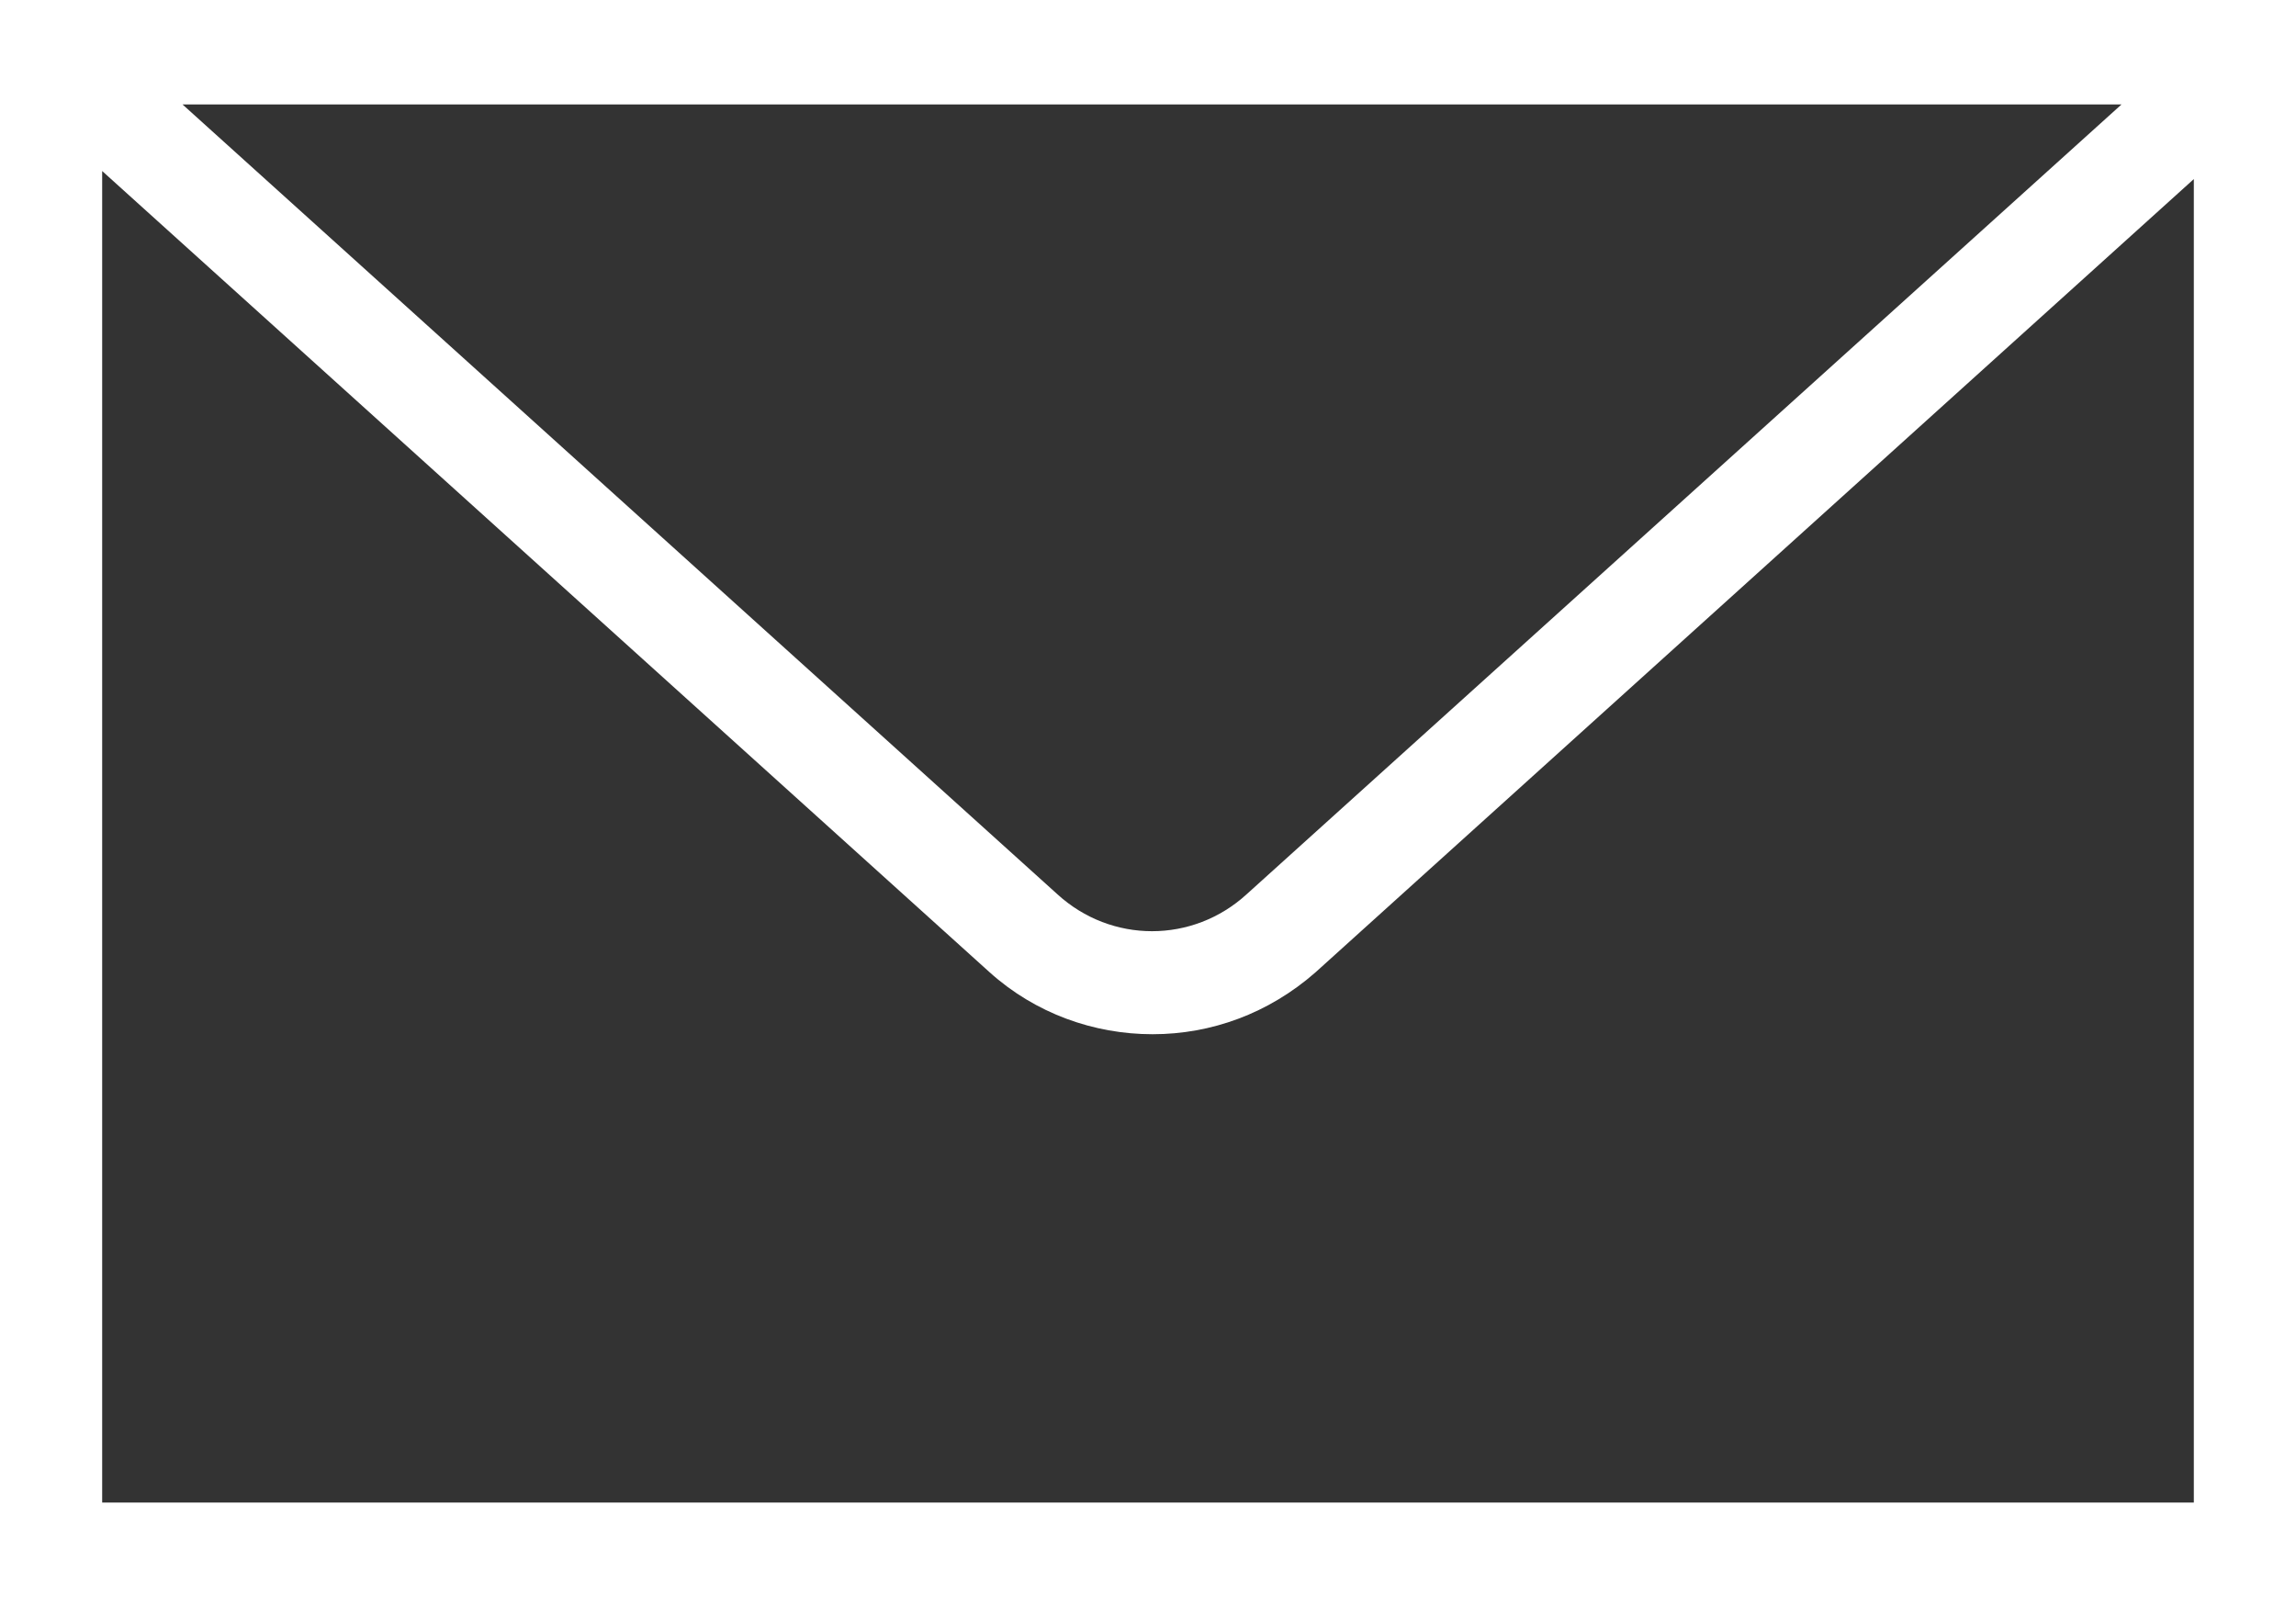
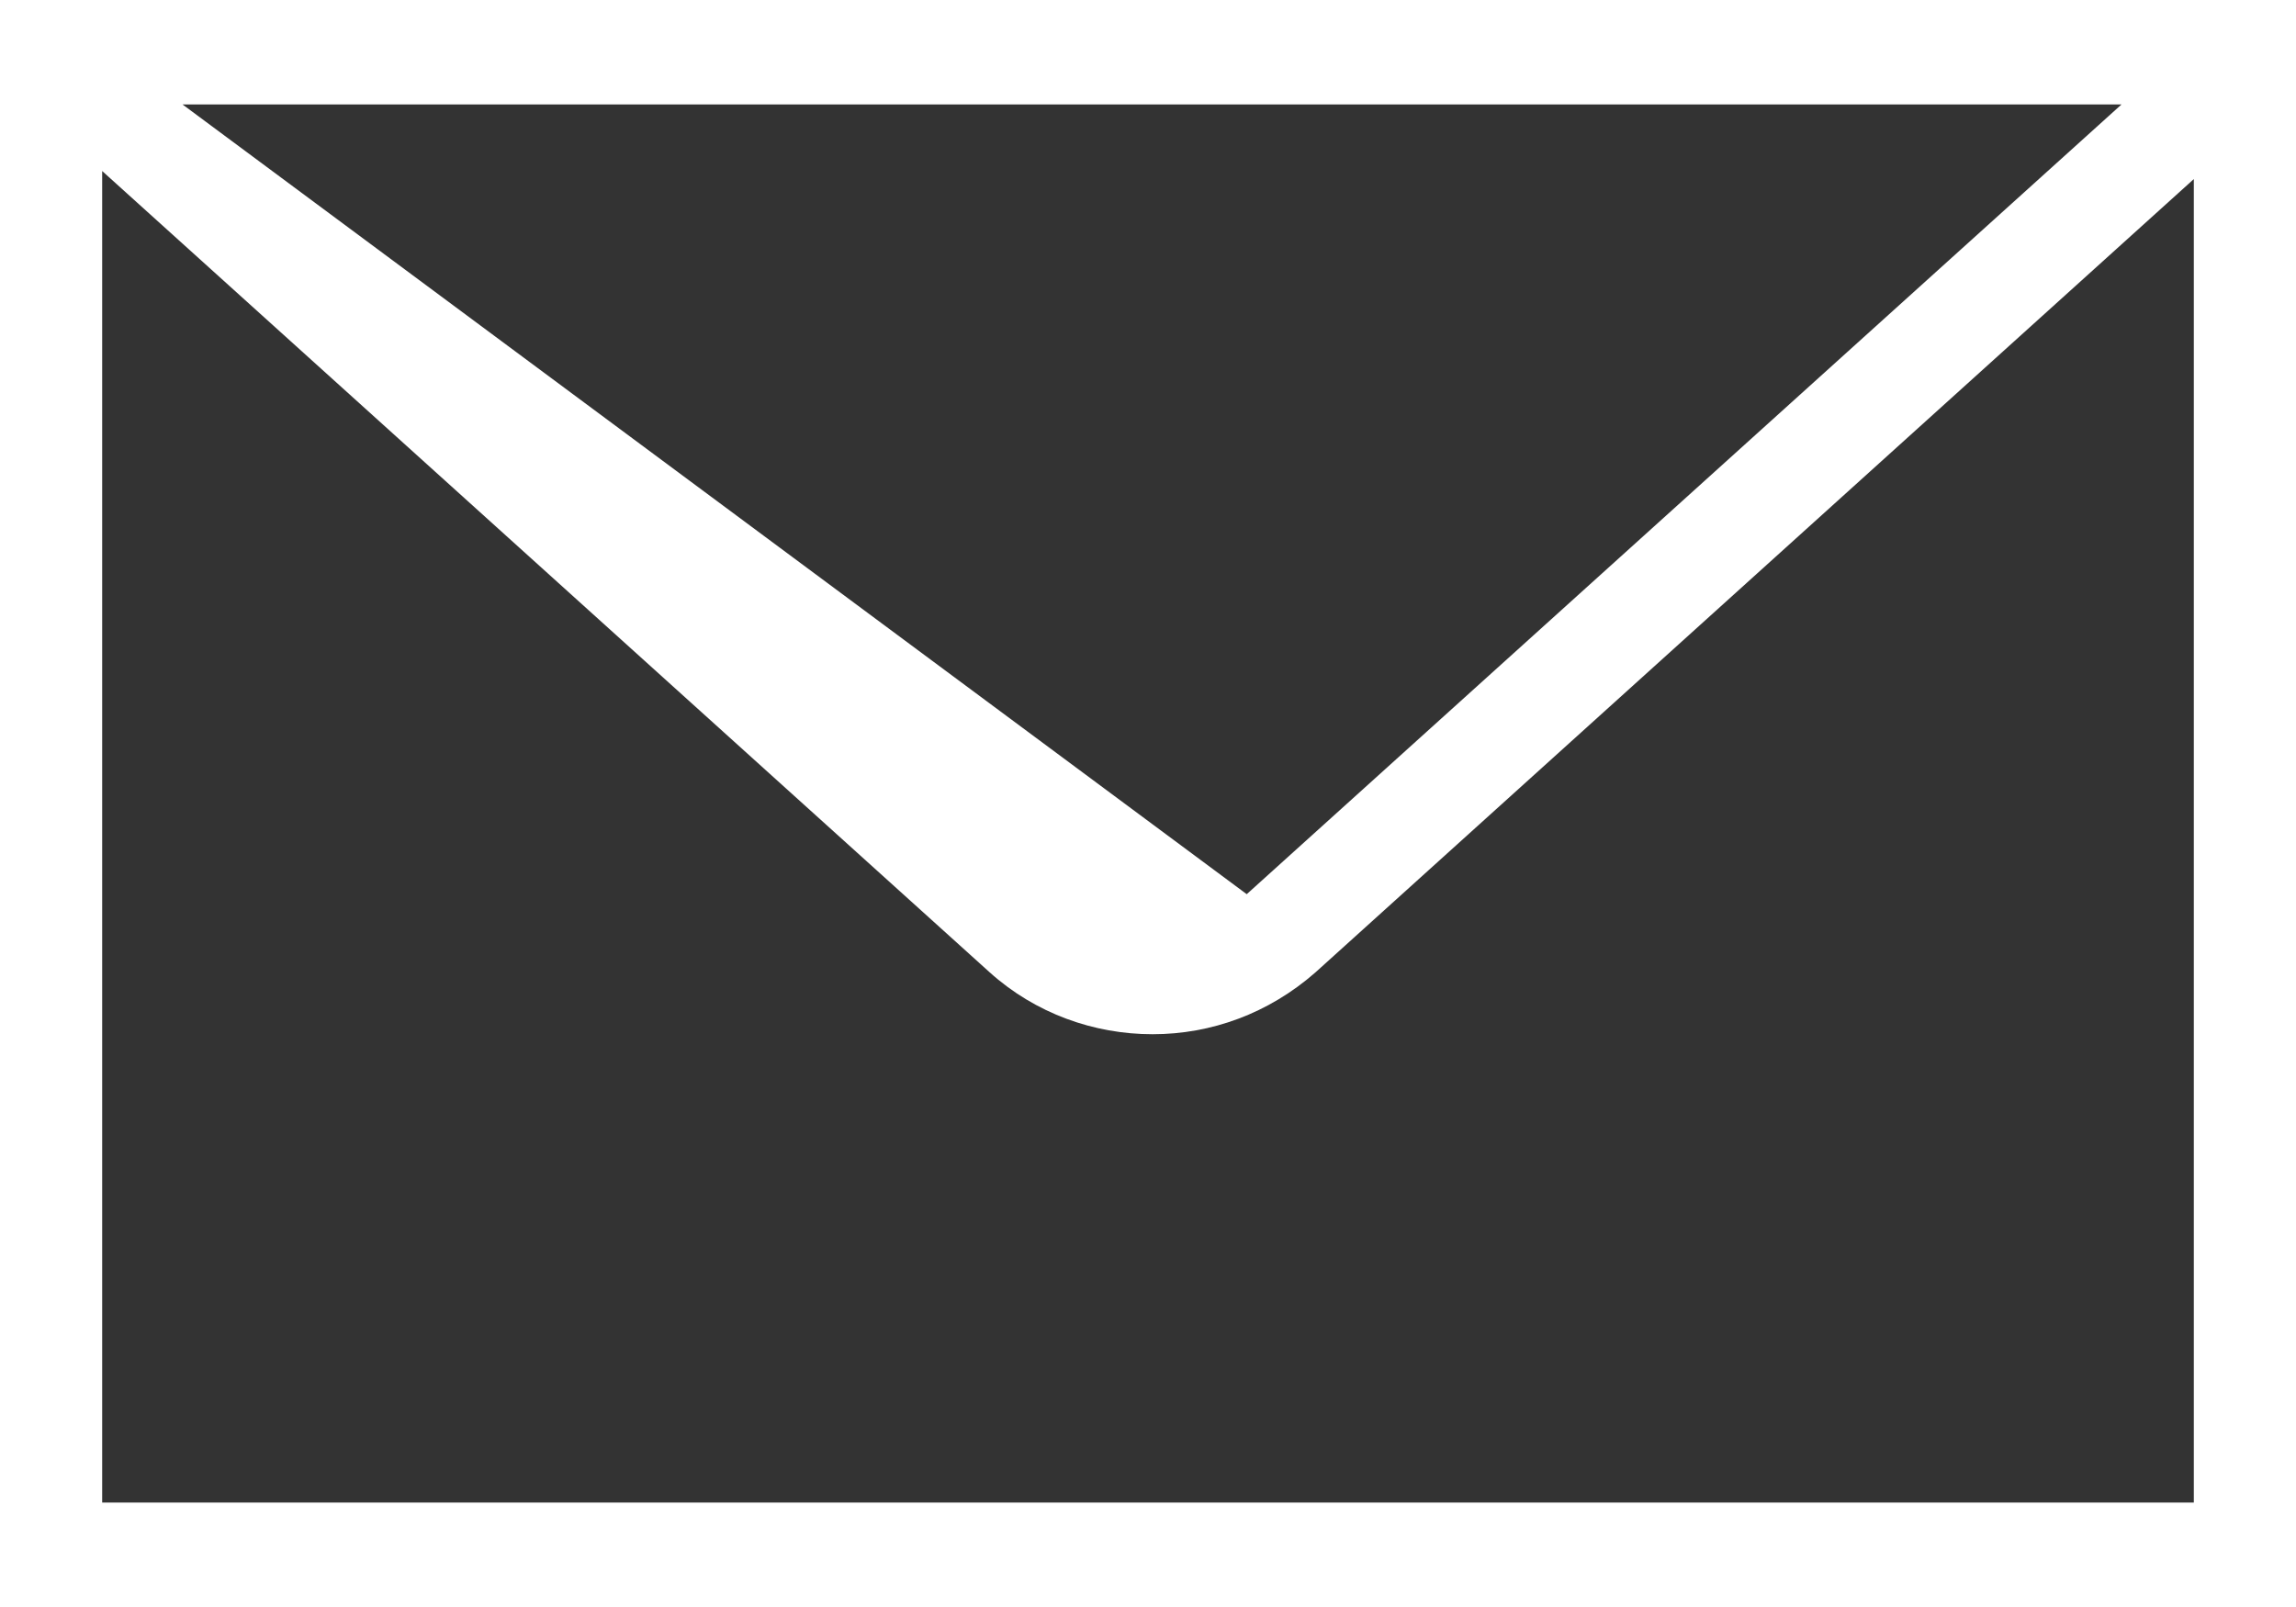
<svg xmlns="http://www.w3.org/2000/svg" id="_レイヤー_2" viewBox="0 0 20 14">
  <rect x="0" y="0" width="20" height="14" fill="#333333" stroke="none" />
  <defs>
    <style>.cls-1{fill:#fff;}</style>
  </defs>
  <g id="_レイヤー_2-2">
-     <path class="cls-1" d="M0,0V14H20V0H0ZM18.48,.91l-7.62,6.88c-.47,.43-1.18,.43-1.65,0L1.59,.91H18.48Zm.63,12.18H.89V1.49l7.73,6.98c.4,.36,.91,.54,1.42,.54s1.01-.18,1.42-.54L19.11,1.56V13.09Z" />
+     <path class="cls-1" d="M0,0V14H20V0H0ZM18.48,.91l-7.62,6.88L1.59,.91H18.48Zm.63,12.18H.89V1.49l7.73,6.98c.4,.36,.91,.54,1.42,.54s1.01-.18,1.42-.54L19.11,1.56V13.09Z" />
  </g>
</svg>